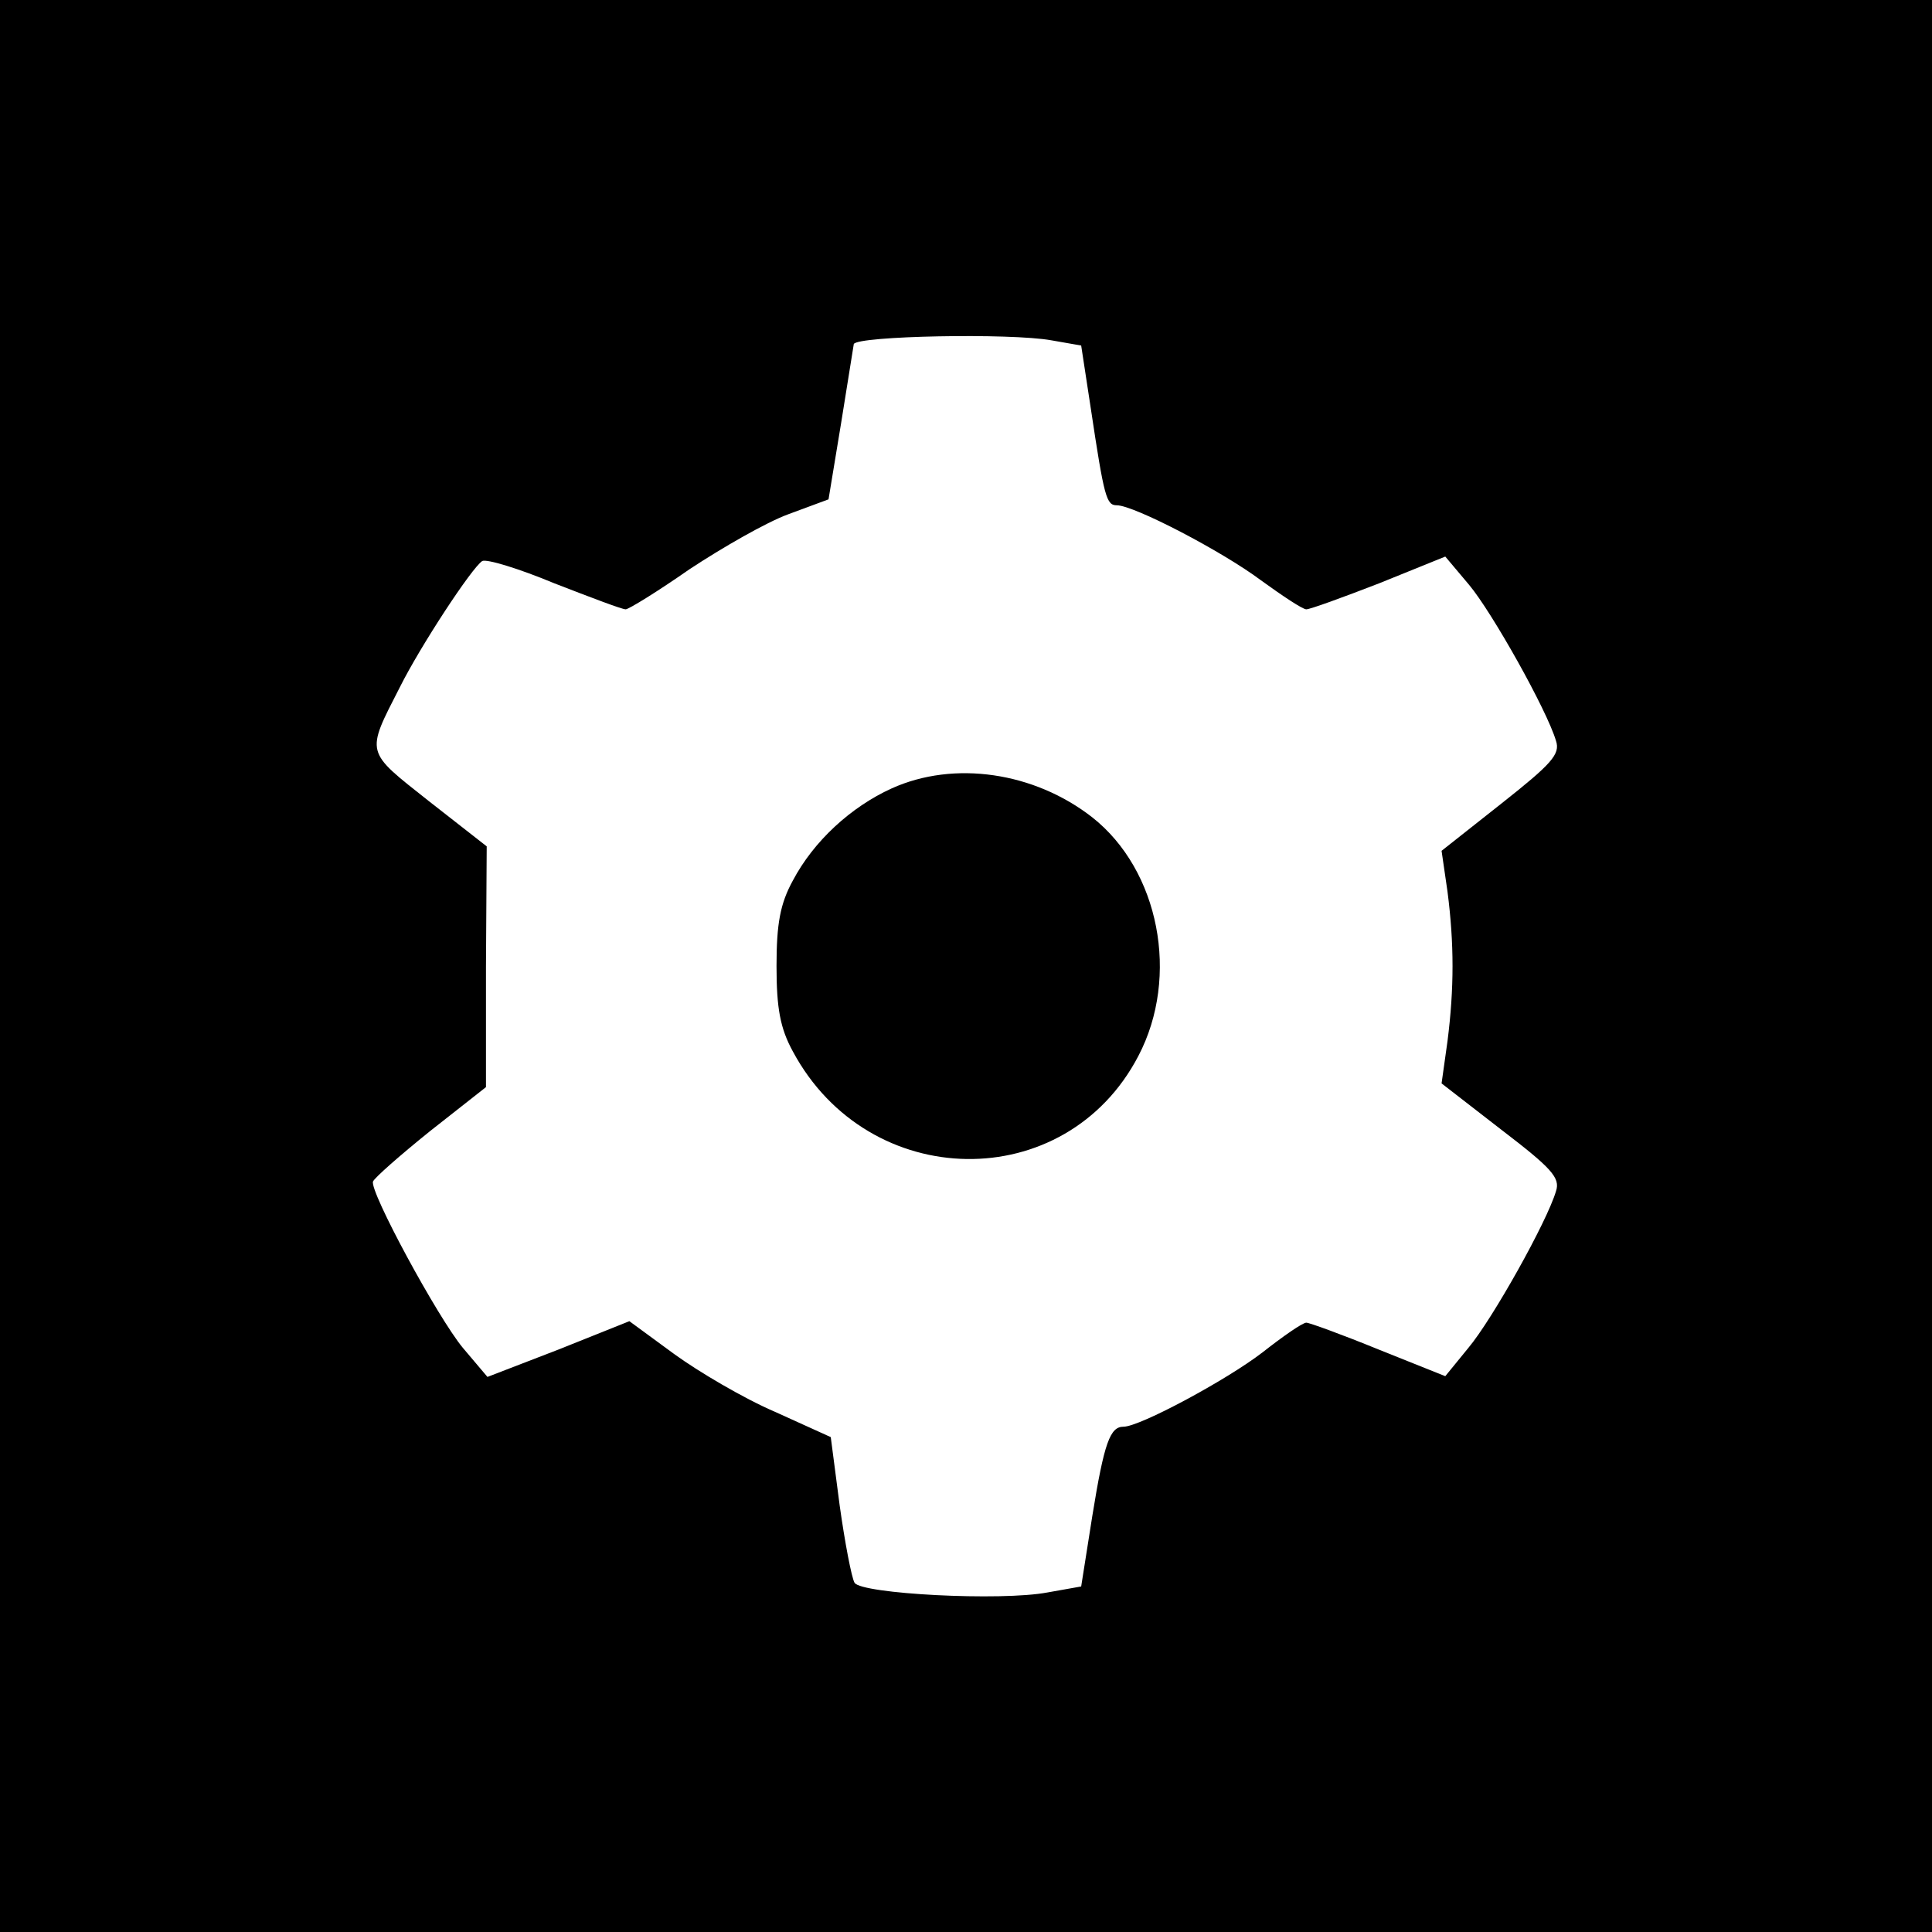
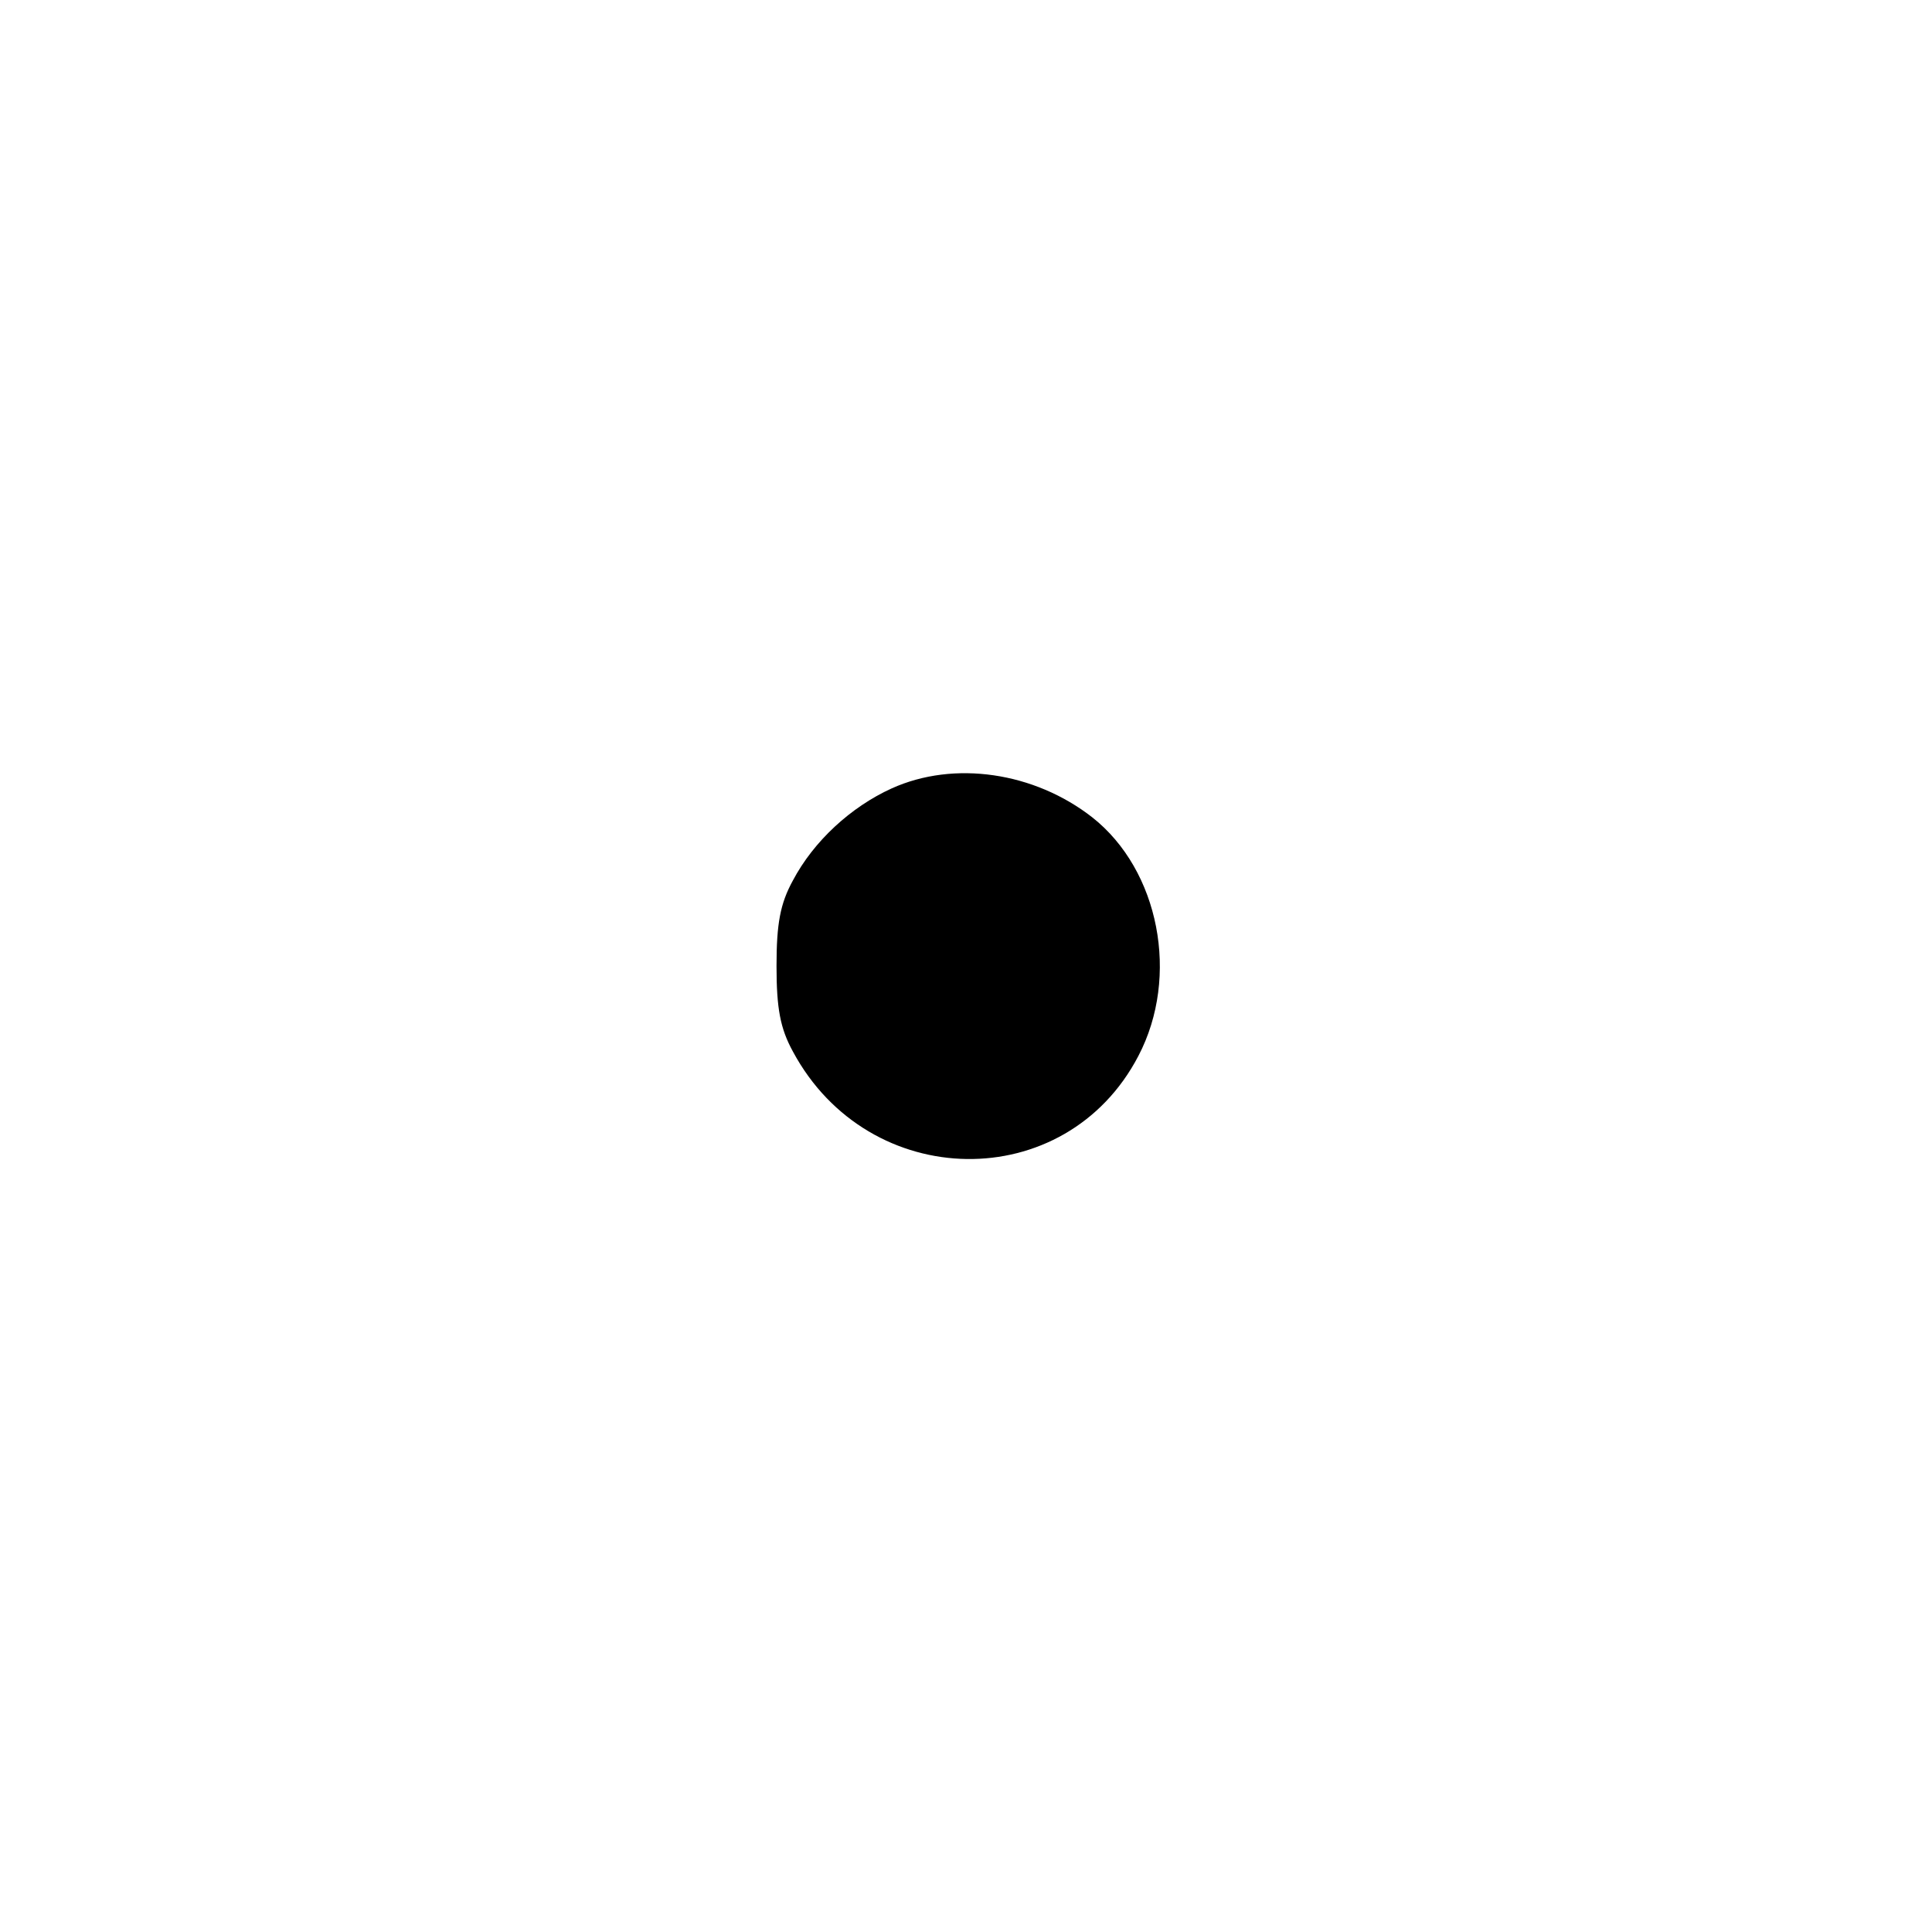
<svg xmlns="http://www.w3.org/2000/svg" version="1.0" width="260pt" height="260pt" viewBox="0 0 260 260" preserveAspectRatio="xMidYMid meet">
  <g transform="translate(0,260) scale(0.1,-0.1)" fill="#000000" stroke="none">
-     <path d="M0 1300 l0 -1300 1300 0 1300 0 0 1300 0 1300 -1300 0 -1300 0 0 -1300z m1415 842 l40 -7 13 -85 c18 -120 21 -130 35 -130 23 0 142 -62 194 -101 29 -21 56 -39 61 -39 5 0 49 16 98 35 l89 36 32 -38 c31 -37 105 -169 117 -210 6 -18 -6 -31 -73 -84 l-81 -64 8 -55 c9 -70 9 -130 0 -201 l-8 -57 80 -62 c68 -52 80 -65 74 -83 -12 -41 -86 -173 -118 -211 l-31 -38 -90 36 c-49 20 -93 36 -97 36 -5 0 -31 -18 -59 -40 -48 -37 -165 -100 -187 -100 -18 0 -26 -21 -42 -120 l-15 -95 -45 -8 c-63 -12 -251 -2 -260 13 -4 7 -13 54 -20 104 l-12 92 -75 34 c-42 18 -103 54 -136 78 l-60 44 -95 -38 -96 -37 -33 39 c-34 41 -126 211 -121 224 2 5 36 35 77 68 l75 59 0 162 1 162 -78 61 c-86 68 -85 63 -39 153 28 56 97 161 111 170 6 3 49 -10 97 -30 49 -19 91 -35 96 -35 4 0 43 24 86 54 44 29 103 63 133 74 l54 20 17 103 c9 57 17 105 17 106 5 11 211 15 266 5z" />
-     <path d="M1200 1539 c-55 -25 -105 -71 -133 -124 -17 -31 -22 -58 -22 -115 0 -57 5 -84 22 -115 102 -190 367 -194 465 -6 56 107 28 250 -62 321 -78 61 -186 77 -270 39z" />
+     <path d="M1200 1539 c-55 -25 -105 -71 -133 -124 -17 -31 -22 -58 -22 -115 0 -57 5 -84 22 -115 102 -190 367 -194 465 -6 56 107 28 250 -62 321 -78 61 -186 77 -270 39" />
  </g>
</svg>